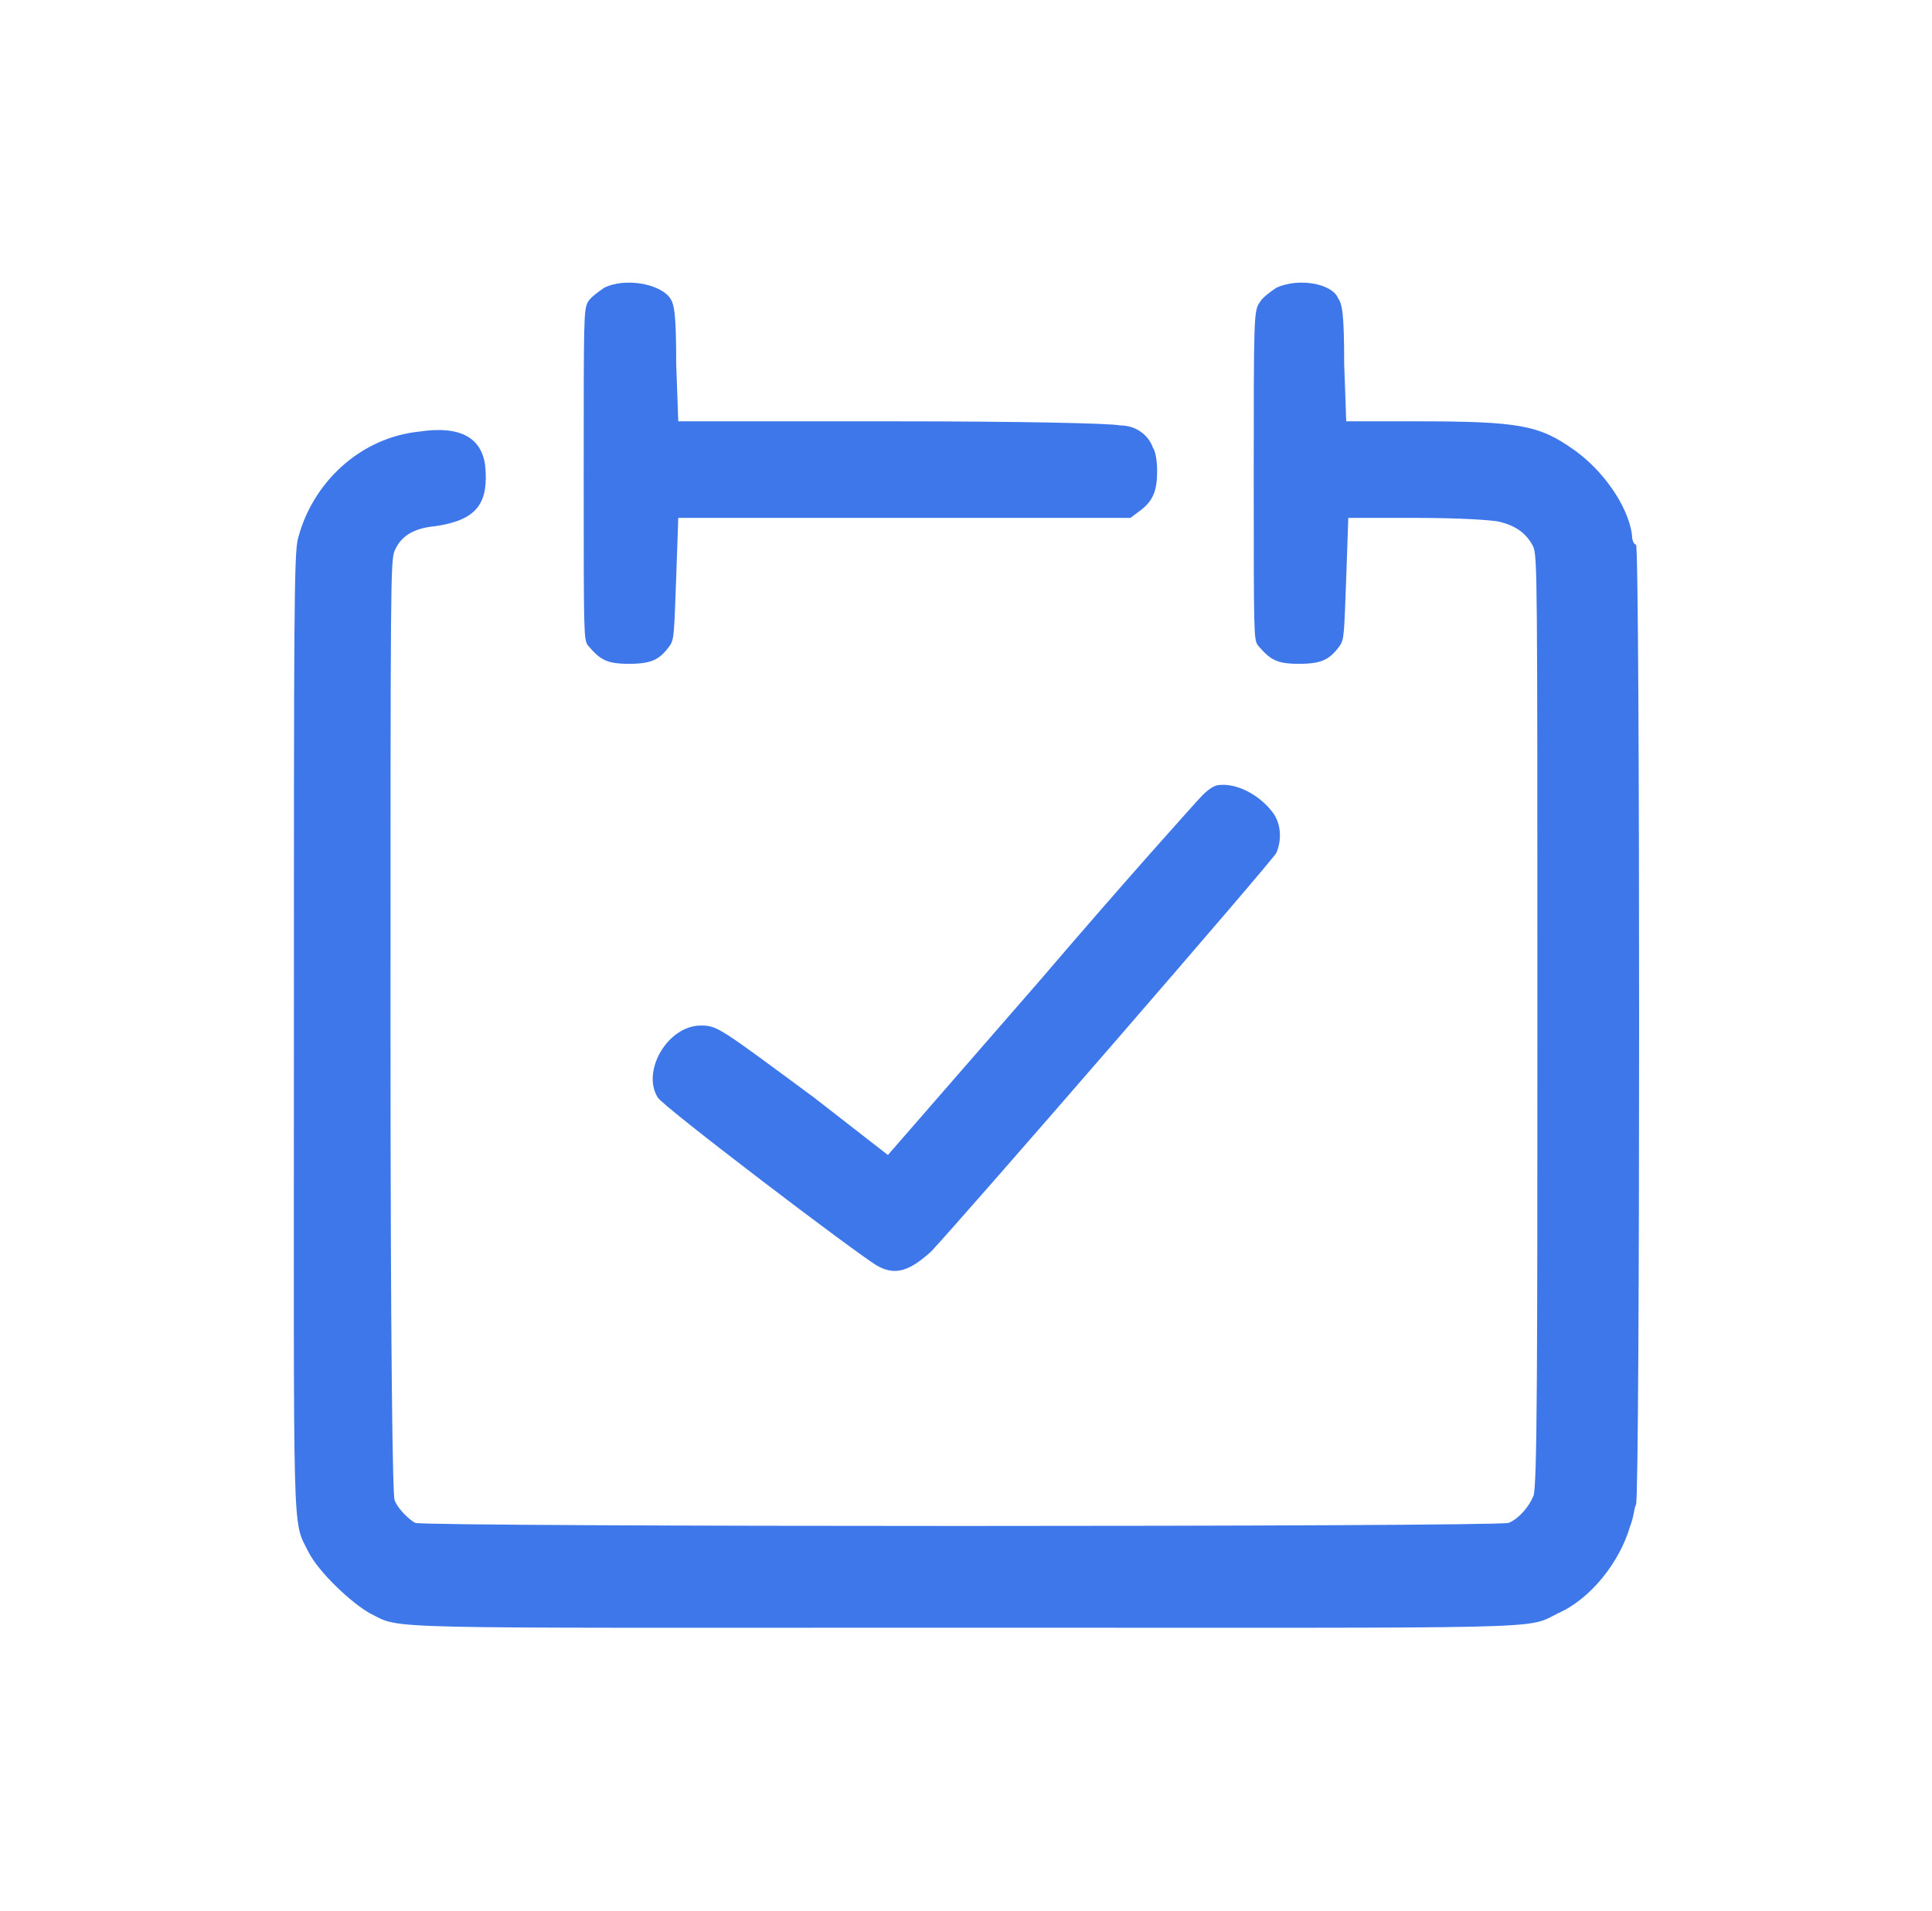
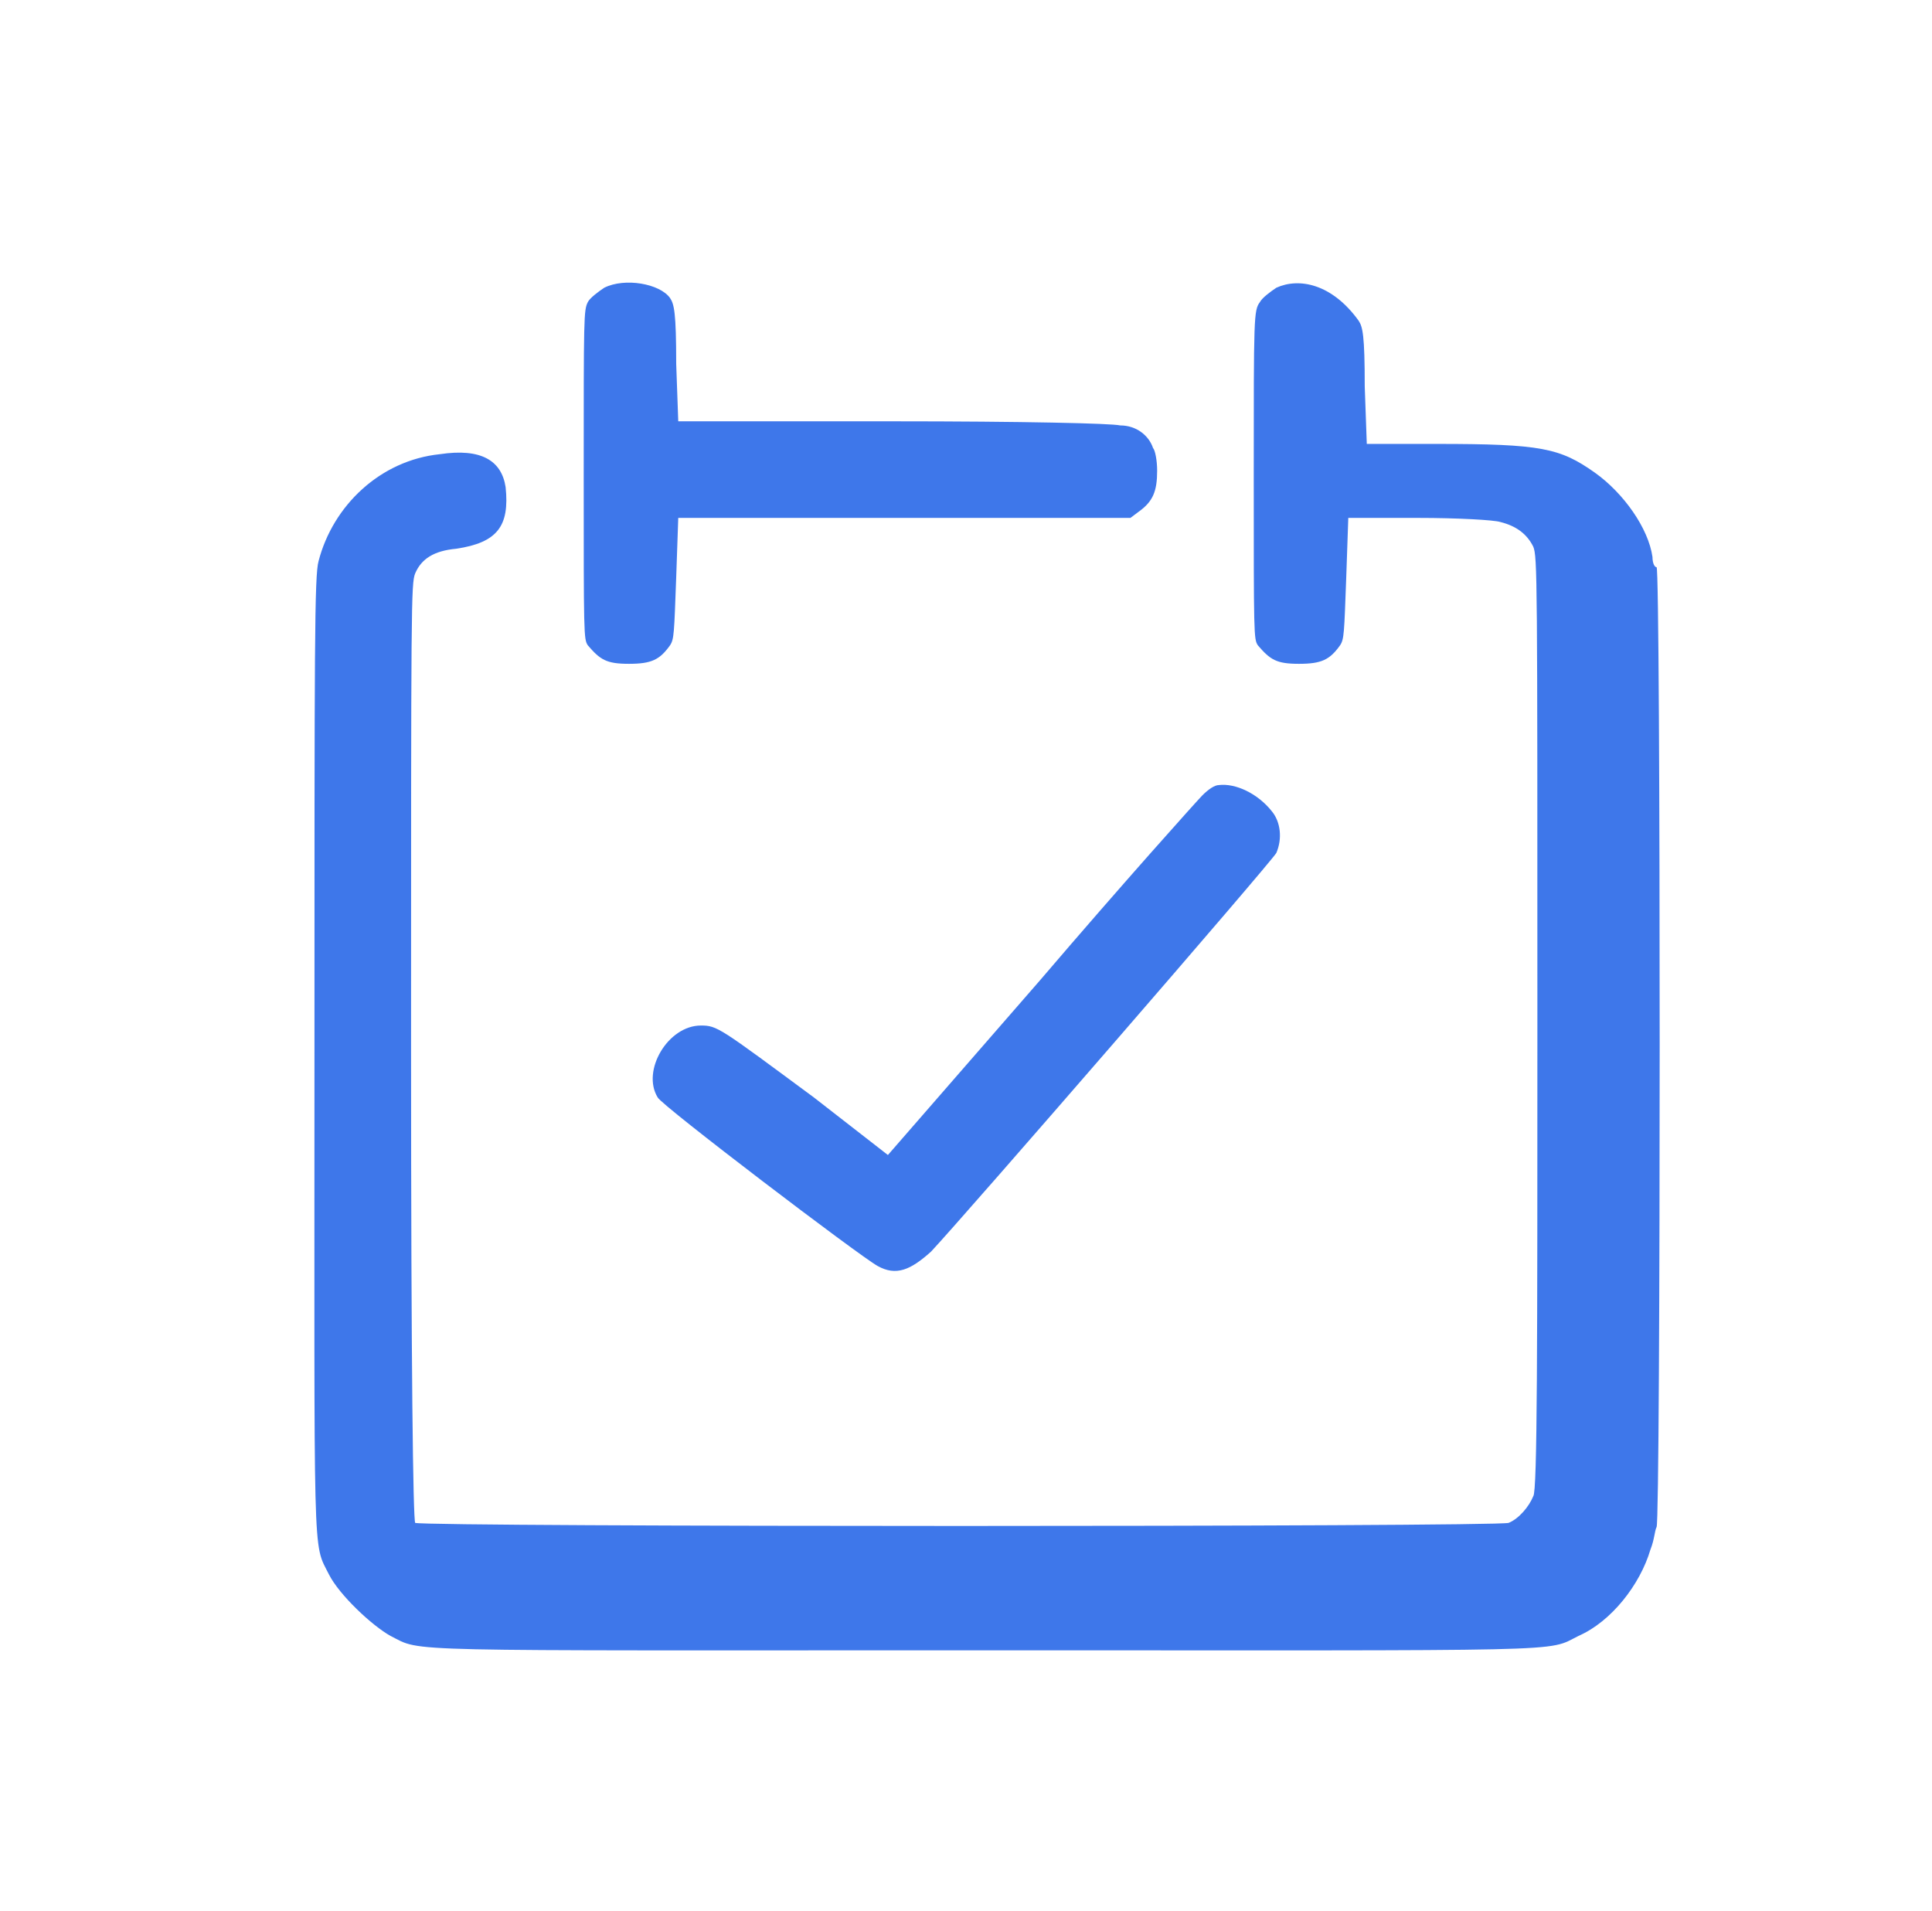
<svg xmlns="http://www.w3.org/2000/svg" version="1.1" id="Réteg_1" x="0px" y="0px" width="94px" height="93px" viewBox="0 0 94 93" style="enable-background:new 0 0 94 93;" xml:space="preserve">
  <style type="text/css">
	.st0{fill-rule:evenodd;clip-rule:evenodd;fill:#3E77EA;}
</style>
  <g>
    <g>
      <g>
-         <path class="st0" d="M29.4,14c-0.3,0.2-0.7,0.5-0.8,0.7c-0.2,0.4-0.2,0.7-0.2,8.4c0,7.8,0,8,0.2,8.3c0.6,0.7,0.9,0.9,2,0.9     s1.5-0.2,2-0.9c0.2-0.3,0.2-0.6,0.3-3.3l0.1-2.9h11h11l0.4-0.3c0.7-0.5,0.9-1,0.9-2c0-0.5-0.1-1-0.2-1.1     c-0.2-0.6-0.8-1.1-1.6-1.1c-0.4-0.1-4.7-0.2-11.1-0.2H33l-0.1-2.8c0-2.5-0.1-2.9-0.3-3.2C32.1,13.8,30.4,13.5,29.4,14z M62.1,14     c-0.3,0.2-0.7,0.5-0.8,0.7C61,15.1,61,15.4,61,23.1c0,7.8,0,8,0.2,8.3c0.6,0.7,0.9,0.9,2,0.9c1.1,0,1.5-0.2,2-0.9     c0.2-0.3,0.2-0.6,0.3-3.3l0.1-2.9h3.4c1.9,0,3.7,0.1,4,0.2c0.8,0.2,1.3,0.6,1.6,1.2c0.2,0.5,0.2,1.4,0.2,23.2     c0,15.7,0,22.8-0.2,23c-0.2,0.5-0.7,1.1-1.2,1.3c-0.7,0.2-52.6,0.2-53.2,0C20,74,19.4,73.5,19.2,73c-0.1-0.2-0.2-7.4-0.2-23     c0-21.8,0-22.7,0.2-23.2c0.3-0.7,0.9-1.1,2-1.2c2-0.3,2.6-1.1,2.4-3c-0.2-1.3-1.2-1.9-3.2-1.6c-2.9,0.3-5.2,2.5-5.9,5.2     c-0.2,0.7-0.2,4-0.2,23.9c0,25.3-0.1,23.8,0.7,25.4c0.5,1,2.1,2.5,3,3c1.6,0.8-0.2,0.7,28.9,0.7s27.3,0.1,28.9-0.7     c1.6-0.7,3-2.5,3.5-4.2c0.2-0.5,0.2-0.9,0.3-1.1c0.2-0.3,0.2-46.7,0-46.7c-0.1,0-0.2-0.2-0.2-0.5c-0.2-1.4-1.4-3.1-2.8-4.1     c-1.7-1.2-2.6-1.4-7.7-1.4h-3.4l-0.1-2.8c0-2.5-0.1-2.9-0.3-3.2C64.8,13.8,63.2,13.5,62.1,14z M14.3,50c0,12.8,0,18.1,0,11.7     s0-16.9,0-23.4C14.3,31.9,14.3,37.2,14.3,50z M59.3,38.2c-0.2,0-0.5,0.2-0.8,0.5c-0.2,0.2-3.8,4.2-7.9,9l-7.4,8.5l-3.6-2.8     c-4.6-3.4-4.7-3.5-5.5-3.5c-1.6,0-2.9,2.2-2.1,3.5c0.2,0.4,9.8,7.7,10.7,8.2c0.9,0.5,1.6,0.2,2.6-0.7c1.6-1.7,16.6-19,16.8-19.4     c0.3-0.7,0.2-1.5-0.2-2C61.2,38.6,60.1,38.1,59.3,38.2z" />
+         <path class="st0" d="M29.4,14c-0.3,0.2-0.7,0.5-0.8,0.7c-0.2,0.4-0.2,0.7-0.2,8.4c0,7.8,0,8,0.2,8.3c0.6,0.7,0.9,0.9,2,0.9     s1.5-0.2,2-0.9c0.2-0.3,0.2-0.6,0.3-3.3l0.1-2.9h11h11l0.4-0.3c0.7-0.5,0.9-1,0.9-2c0-0.5-0.1-1-0.2-1.1     c-0.2-0.6-0.8-1.1-1.6-1.1c-0.4-0.1-4.7-0.2-11.1-0.2H33l-0.1-2.8c0-2.5-0.1-2.9-0.3-3.2C32.1,13.8,30.4,13.5,29.4,14z M62.1,14     c-0.3,0.2-0.7,0.5-0.8,0.7C61,15.1,61,15.4,61,23.1c0,7.8,0,8,0.2,8.3c0.6,0.7,0.9,0.9,2,0.9c1.1,0,1.5-0.2,2-0.9     c0.2-0.3,0.2-0.6,0.3-3.3l0.1-2.9h3.4c1.9,0,3.7,0.1,4,0.2c0.8,0.2,1.3,0.6,1.6,1.2c0.2,0.5,0.2,1.4,0.2,23.2     c0,15.7,0,22.8-0.2,23c-0.2,0.5-0.7,1.1-1.2,1.3c-0.7,0.2-52.6,0.2-53.2,0c-0.1-0.2-0.2-7.4-0.2-23     c0-21.8,0-22.7,0.2-23.2c0.3-0.7,0.9-1.1,2-1.2c2-0.3,2.6-1.1,2.4-3c-0.2-1.3-1.2-1.9-3.2-1.6c-2.9,0.3-5.2,2.5-5.9,5.2     c-0.2,0.7-0.2,4-0.2,23.9c0,25.3-0.1,23.8,0.7,25.4c0.5,1,2.1,2.5,3,3c1.6,0.8-0.2,0.7,28.9,0.7s27.3,0.1,28.9-0.7     c1.6-0.7,3-2.5,3.5-4.2c0.2-0.5,0.2-0.9,0.3-1.1c0.2-0.3,0.2-46.7,0-46.7c-0.1,0-0.2-0.2-0.2-0.5c-0.2-1.4-1.4-3.1-2.8-4.1     c-1.7-1.2-2.6-1.4-7.7-1.4h-3.4l-0.1-2.8c0-2.5-0.1-2.9-0.3-3.2C64.8,13.8,63.2,13.5,62.1,14z M14.3,50c0,12.8,0,18.1,0,11.7     s0-16.9,0-23.4C14.3,31.9,14.3,37.2,14.3,50z M59.3,38.2c-0.2,0-0.5,0.2-0.8,0.5c-0.2,0.2-3.8,4.2-7.9,9l-7.4,8.5l-3.6-2.8     c-4.6-3.4-4.7-3.5-5.5-3.5c-1.6,0-2.9,2.2-2.1,3.5c0.2,0.4,9.8,7.7,10.7,8.2c0.9,0.5,1.6,0.2,2.6-0.7c1.6-1.7,16.6-19,16.8-19.4     c0.3-0.7,0.2-1.5-0.2-2C61.2,38.6,60.1,38.1,59.3,38.2z" />
      </g>
    </g>
  </g>
</svg>